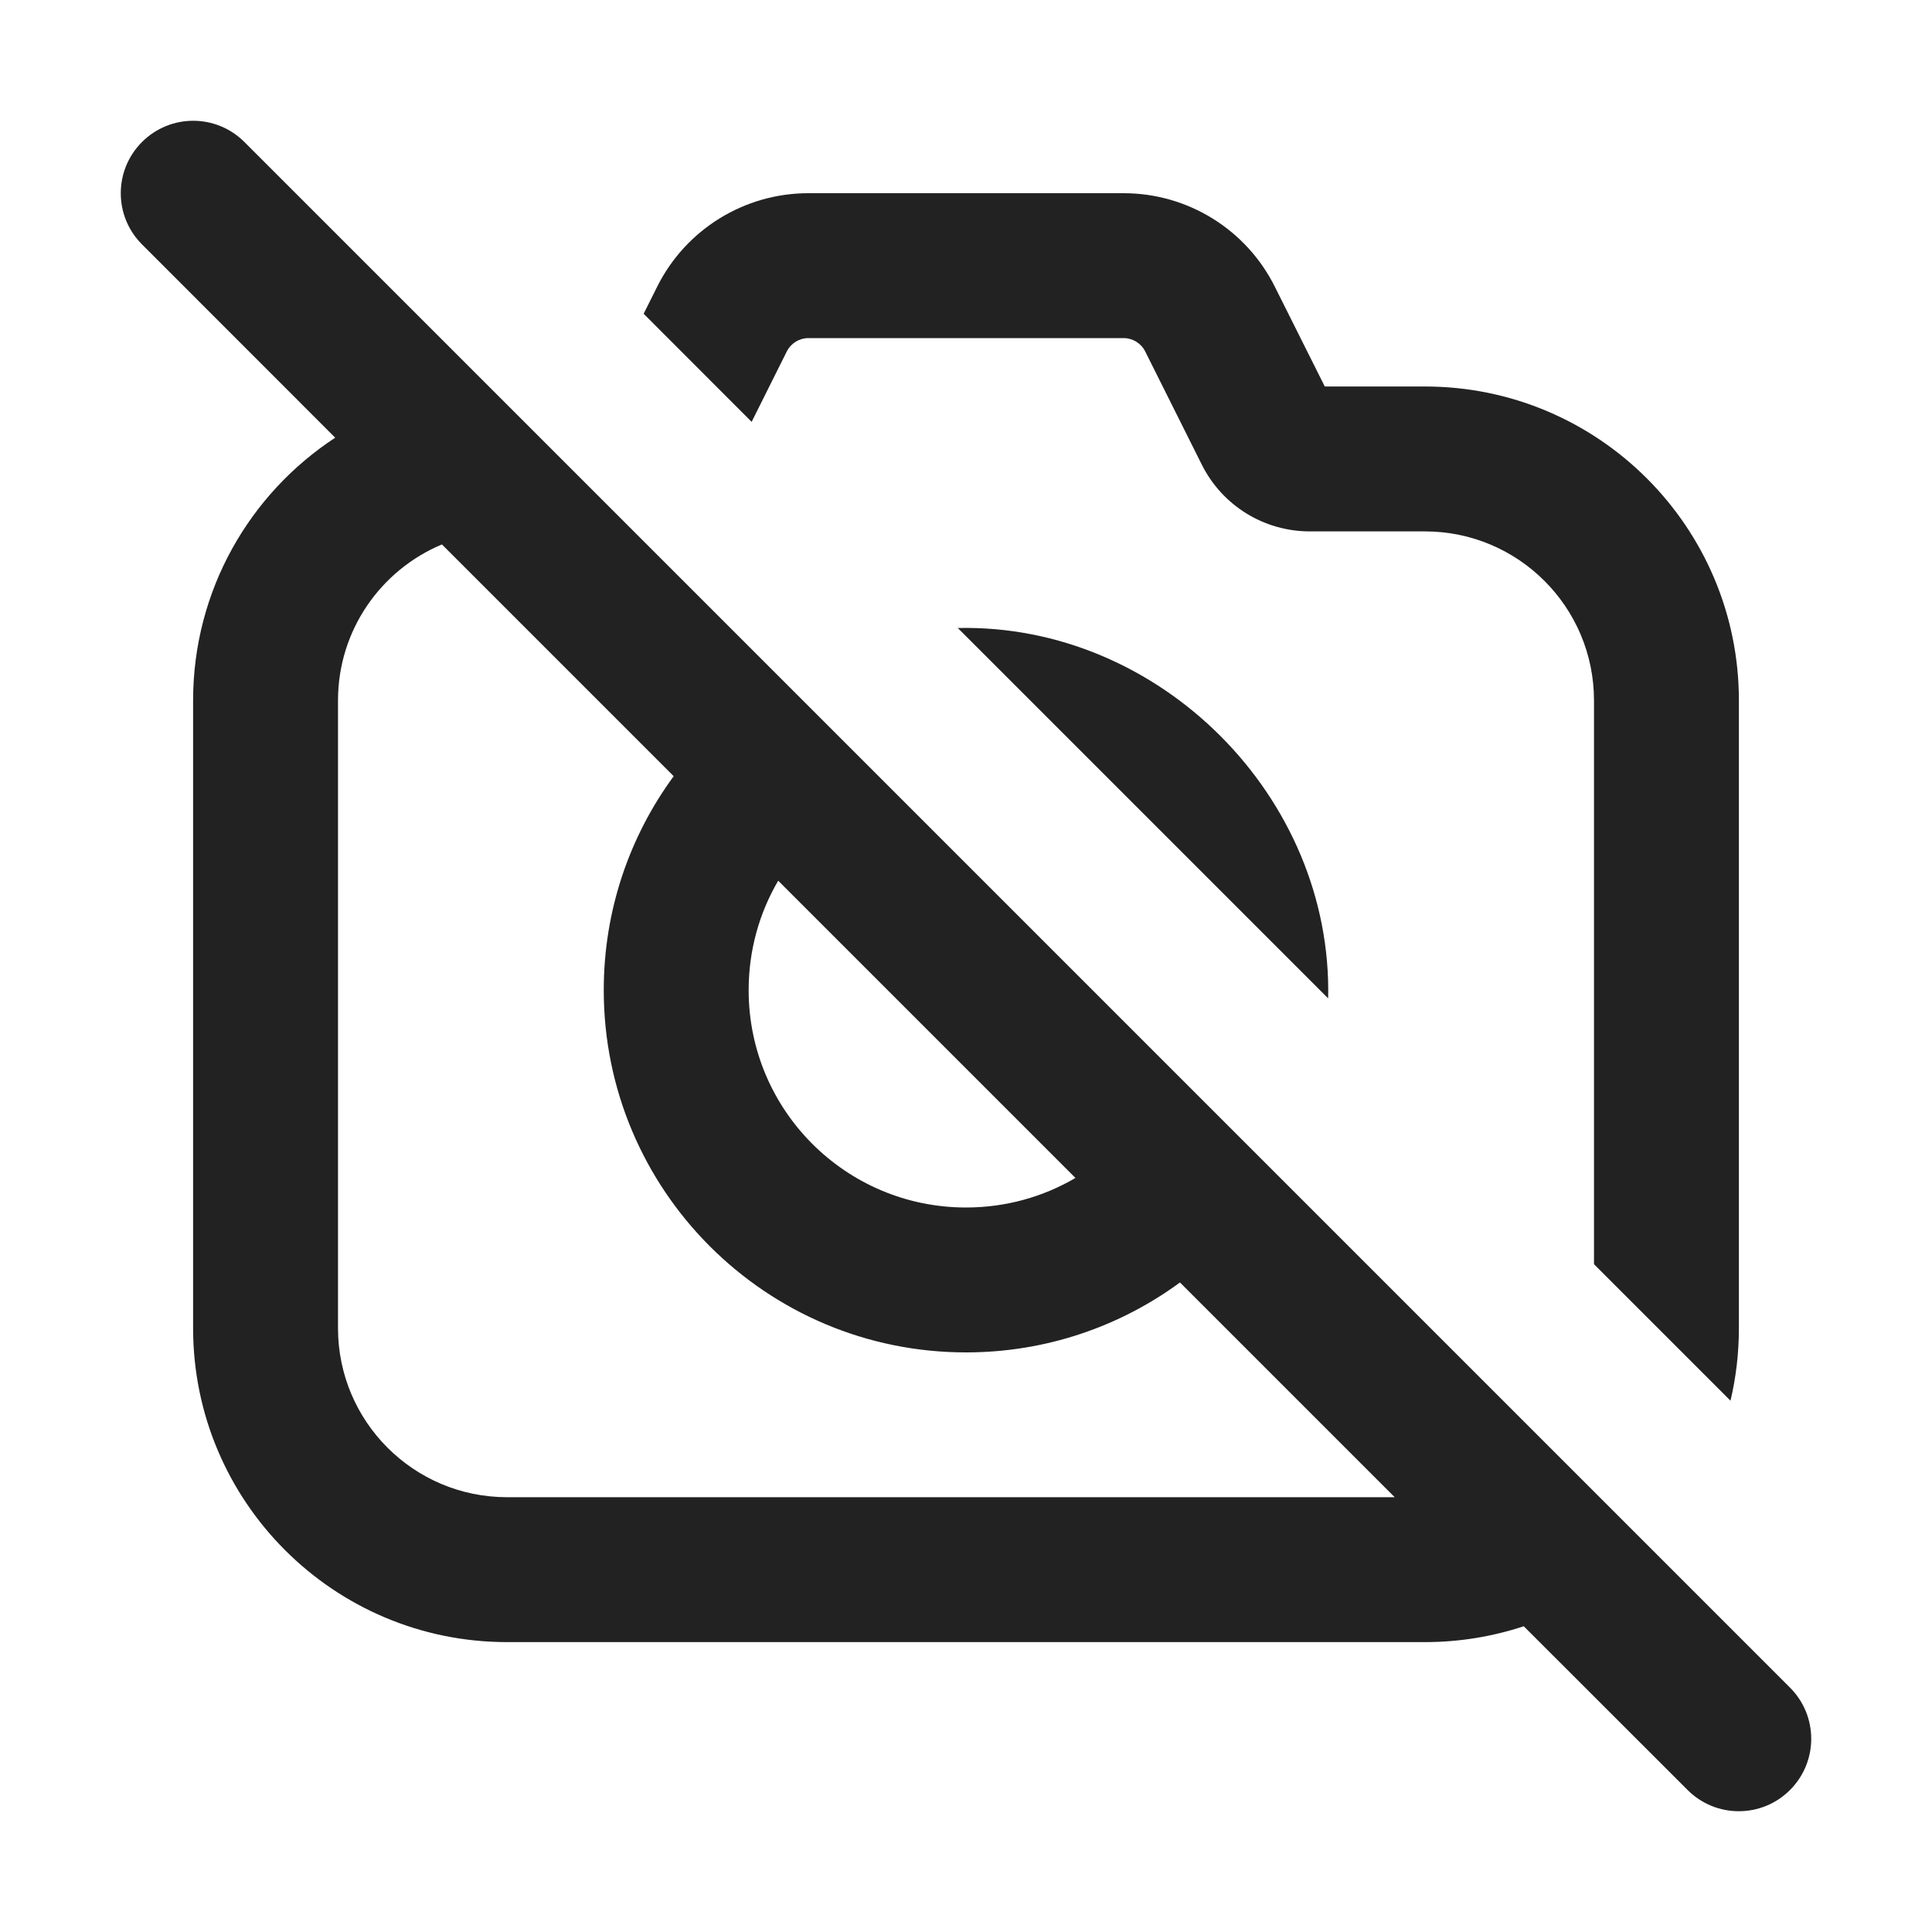
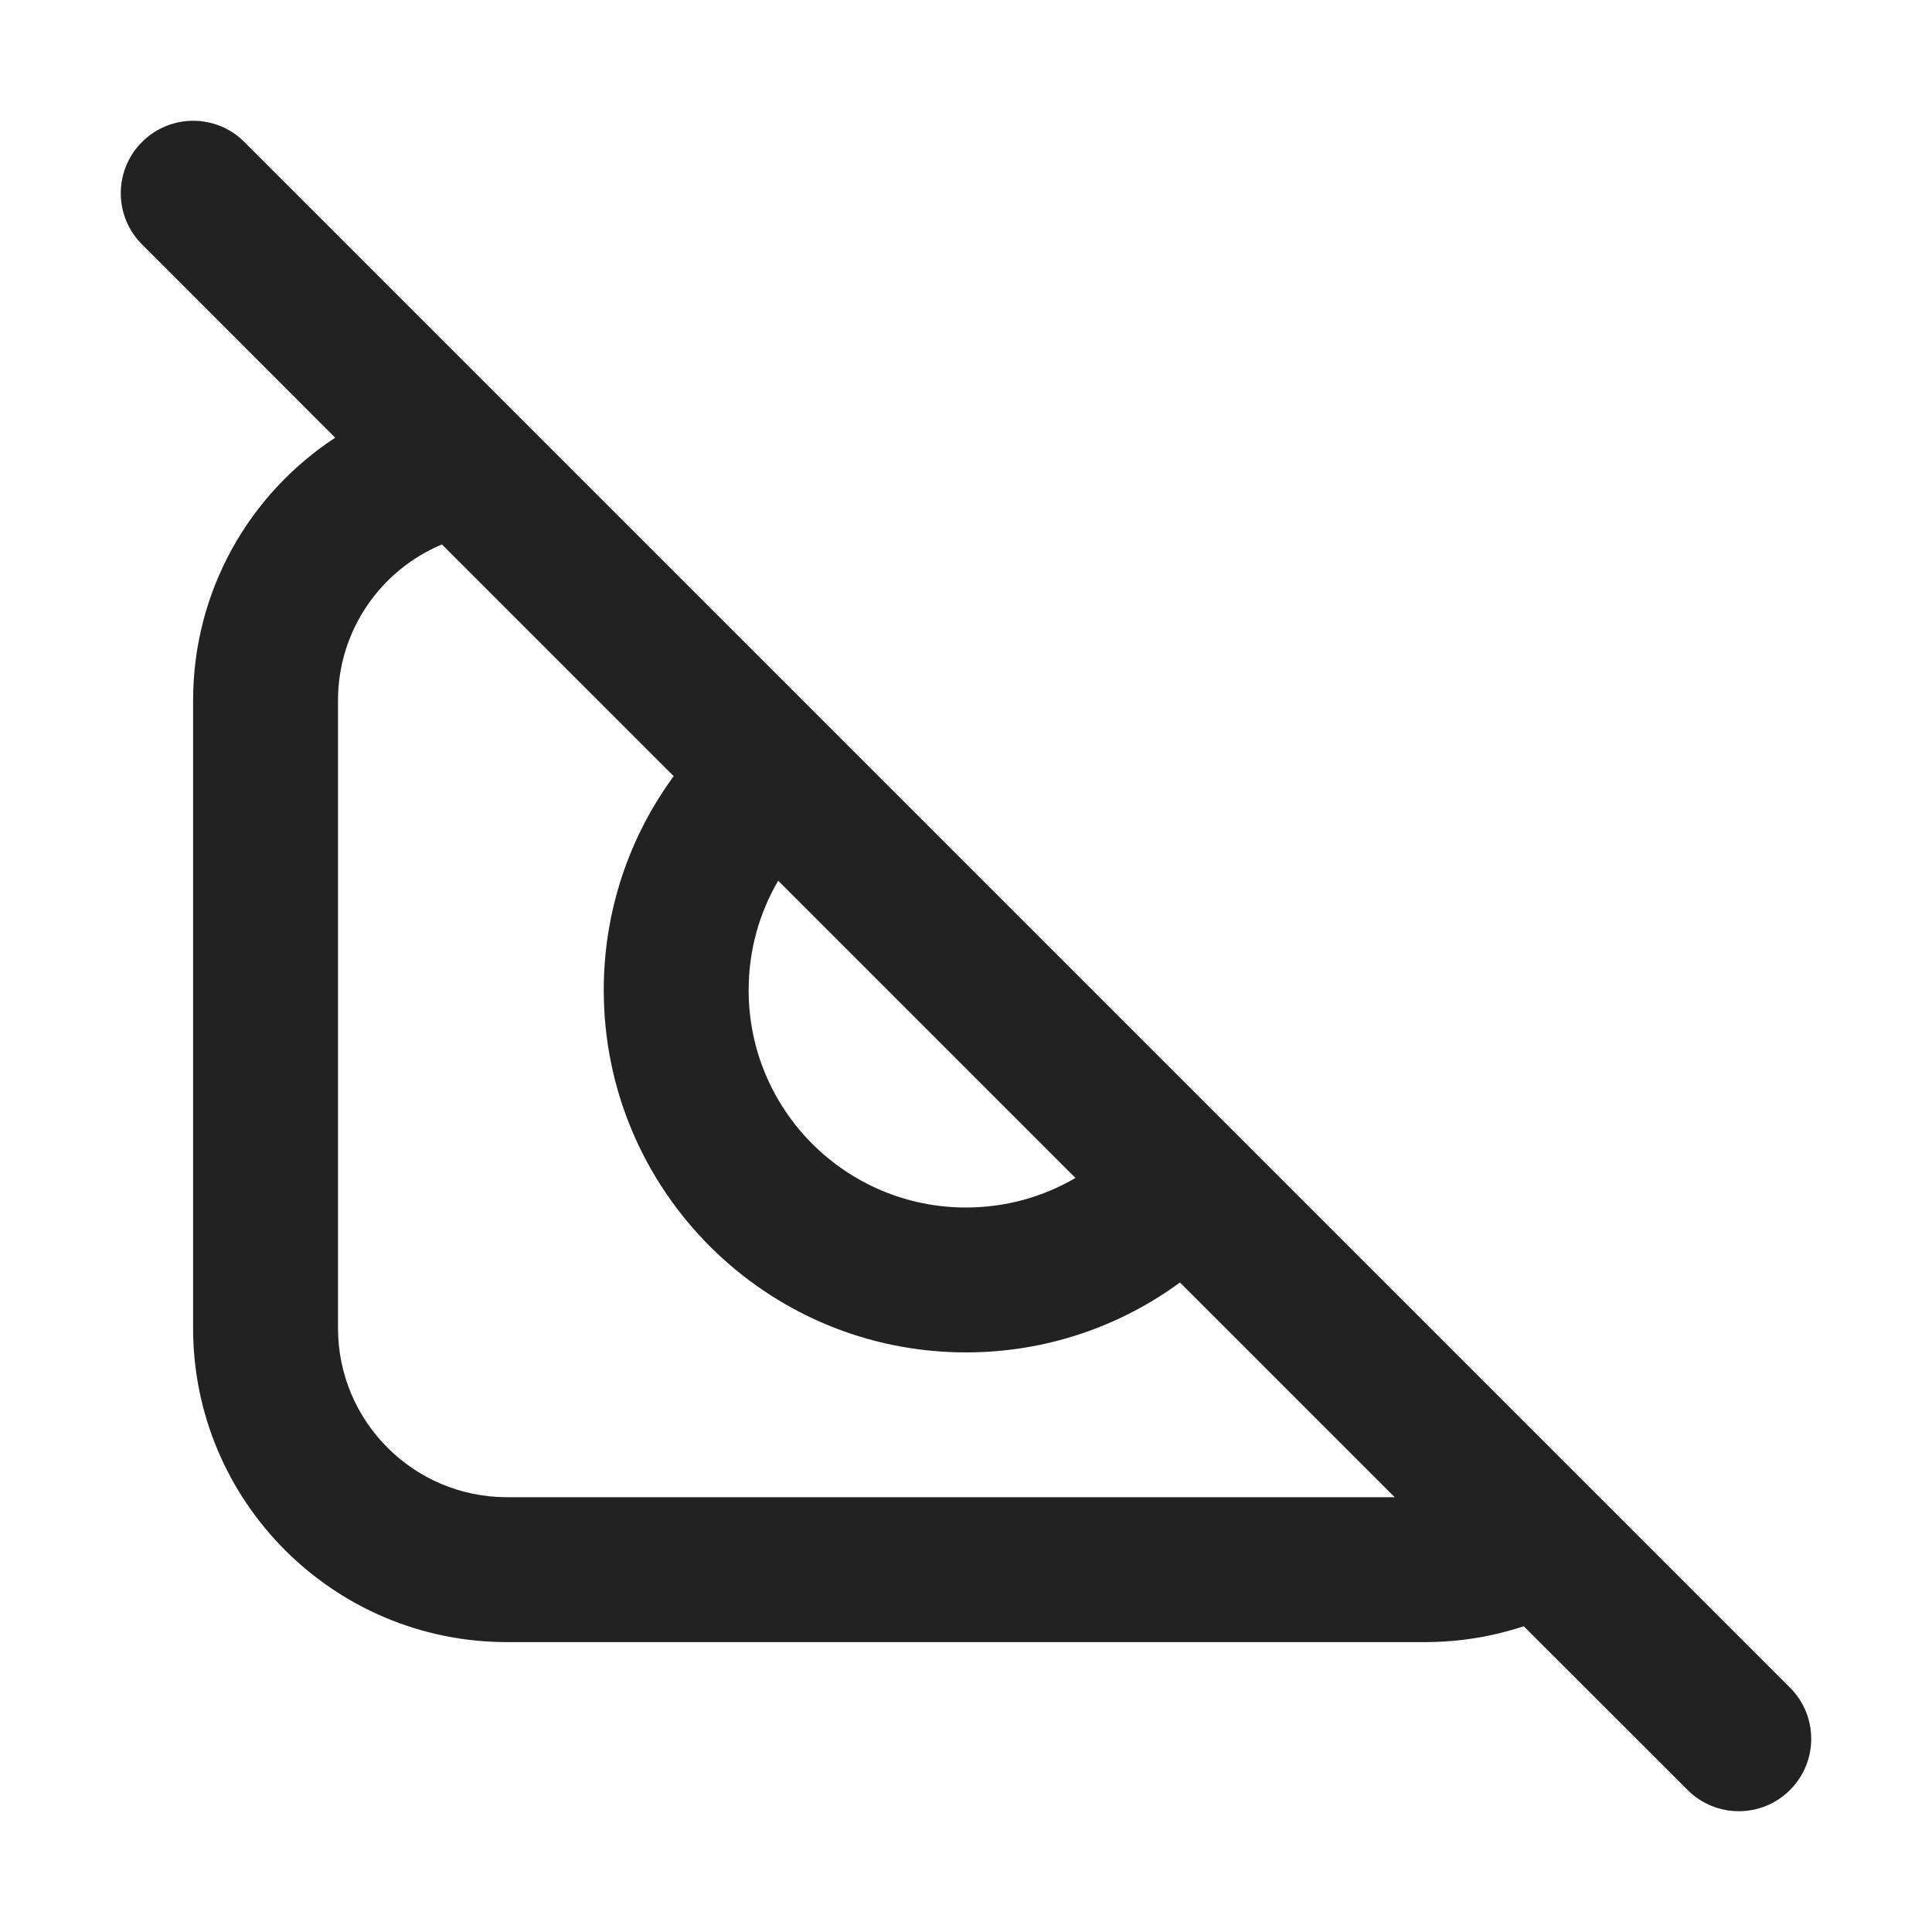
<svg xmlns="http://www.w3.org/2000/svg" width="20" height="20" viewBox="0 0 20 20" fill="none">
  <path fill-rule="evenodd" clip-rule="evenodd" d="M2.53 1.47C2.237 1.177 1.763 1.177 1.47 1.47C1.177 1.763 1.177 2.237 1.47 2.53L3.47 4.531C2.584 5.111 1.999 6.113 1.999 7.251V13.749C1.999 15.544 3.454 16.999 5.249 16.999H14.751C15.109 16.999 15.452 16.941 15.774 16.835L17.47 18.53C17.763 18.823 18.237 18.823 18.53 18.53C18.823 18.237 18.823 17.763 18.53 17.47L2.53 1.47ZM14.438 15.499L12.215 13.276C11.595 13.731 10.829 14 10 14C7.929 14 6.25 12.321 6.25 10.25C6.25 9.421 6.519 8.655 6.974 8.035L4.575 5.636C3.943 5.9 3.499 6.524 3.499 7.251V13.749C3.499 14.715 4.282 15.499 5.249 15.499H14.438ZM8.056 9.117C7.861 9.449 7.75 9.837 7.75 10.25C7.75 11.493 8.757 12.5 10 12.5C10.413 12.5 10.801 12.389 11.133 12.194L8.056 9.117Z" fill="#222222" />
-   <path d="M13.749 10.335L9.915 6.501C12.004 6.455 13.795 8.247 13.749 10.335Z" fill="#222222" />
-   <path d="M16.501 7.251V13.087L17.914 14.5C17.971 14.259 18.001 14.007 18.001 13.749V7.251C18.001 5.457 16.546 4.001 14.751 4.001H13.714L13.197 2.968C12.901 2.375 12.295 2 11.632 2H8.368C7.705 2 7.099 2.375 6.803 2.968L6.663 3.248L7.781 4.367L8.145 3.638C8.187 3.554 8.274 3.5 8.368 3.5H11.632C11.726 3.5 11.813 3.554 11.855 3.638L12.441 4.81C12.653 5.234 13.085 5.501 13.559 5.501H14.751C15.718 5.501 16.501 6.285 16.501 7.251Z" fill="#222222" />
</svg>